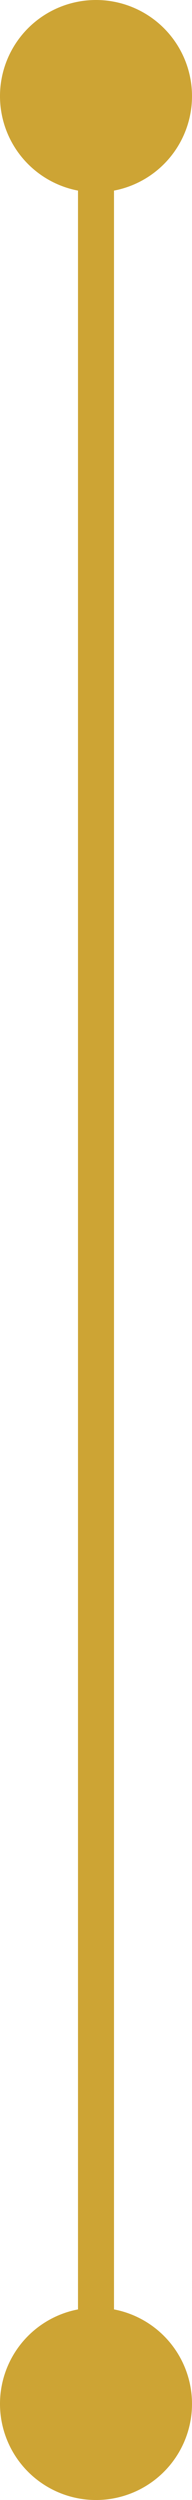
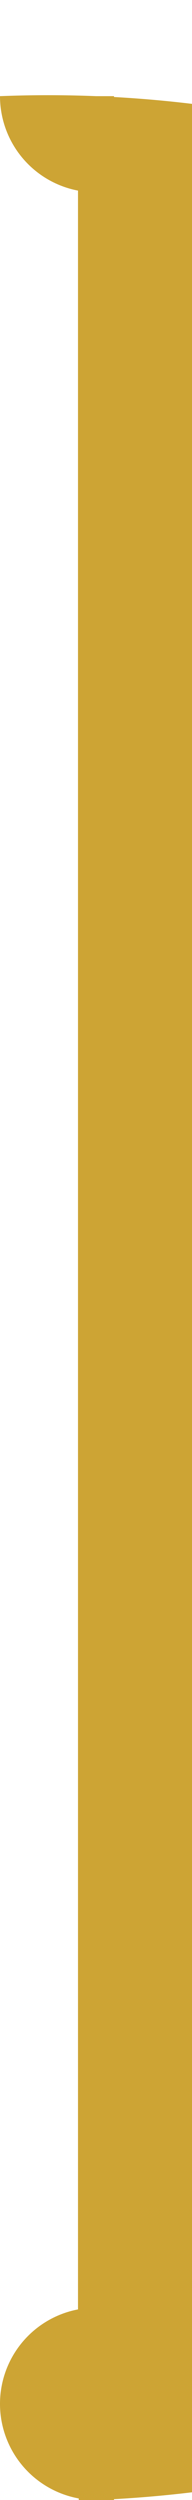
<svg xmlns="http://www.w3.org/2000/svg" width="6.154" height="80" viewBox="0 0 6.154 80">
-   <path id="Vector_1" data-name="Vector 1" d="M3.077,80A3.077,3.077,0,1,0,0,76.923,3.077,3.077,0,0,0,3.077,80Zm0-73.846A3.077,3.077,0,1,0,0,3.077,3.077,3.077,0,0,0,3.077,6.154Zm0,70.769h.577V3.077H2.5V76.923Z" transform="translate(0 0)" fill="#cda434" />
+   <path id="Vector_1" data-name="Vector 1" d="M3.077,80A3.077,3.077,0,1,0,0,76.923,3.077,3.077,0,0,0,3.077,80ZA3.077,3.077,0,1,0,0,3.077,3.077,3.077,0,0,0,3.077,6.154Zm0,70.769h.577V3.077H2.5V76.923Z" transform="translate(0 0)" fill="#cda434" />
</svg>